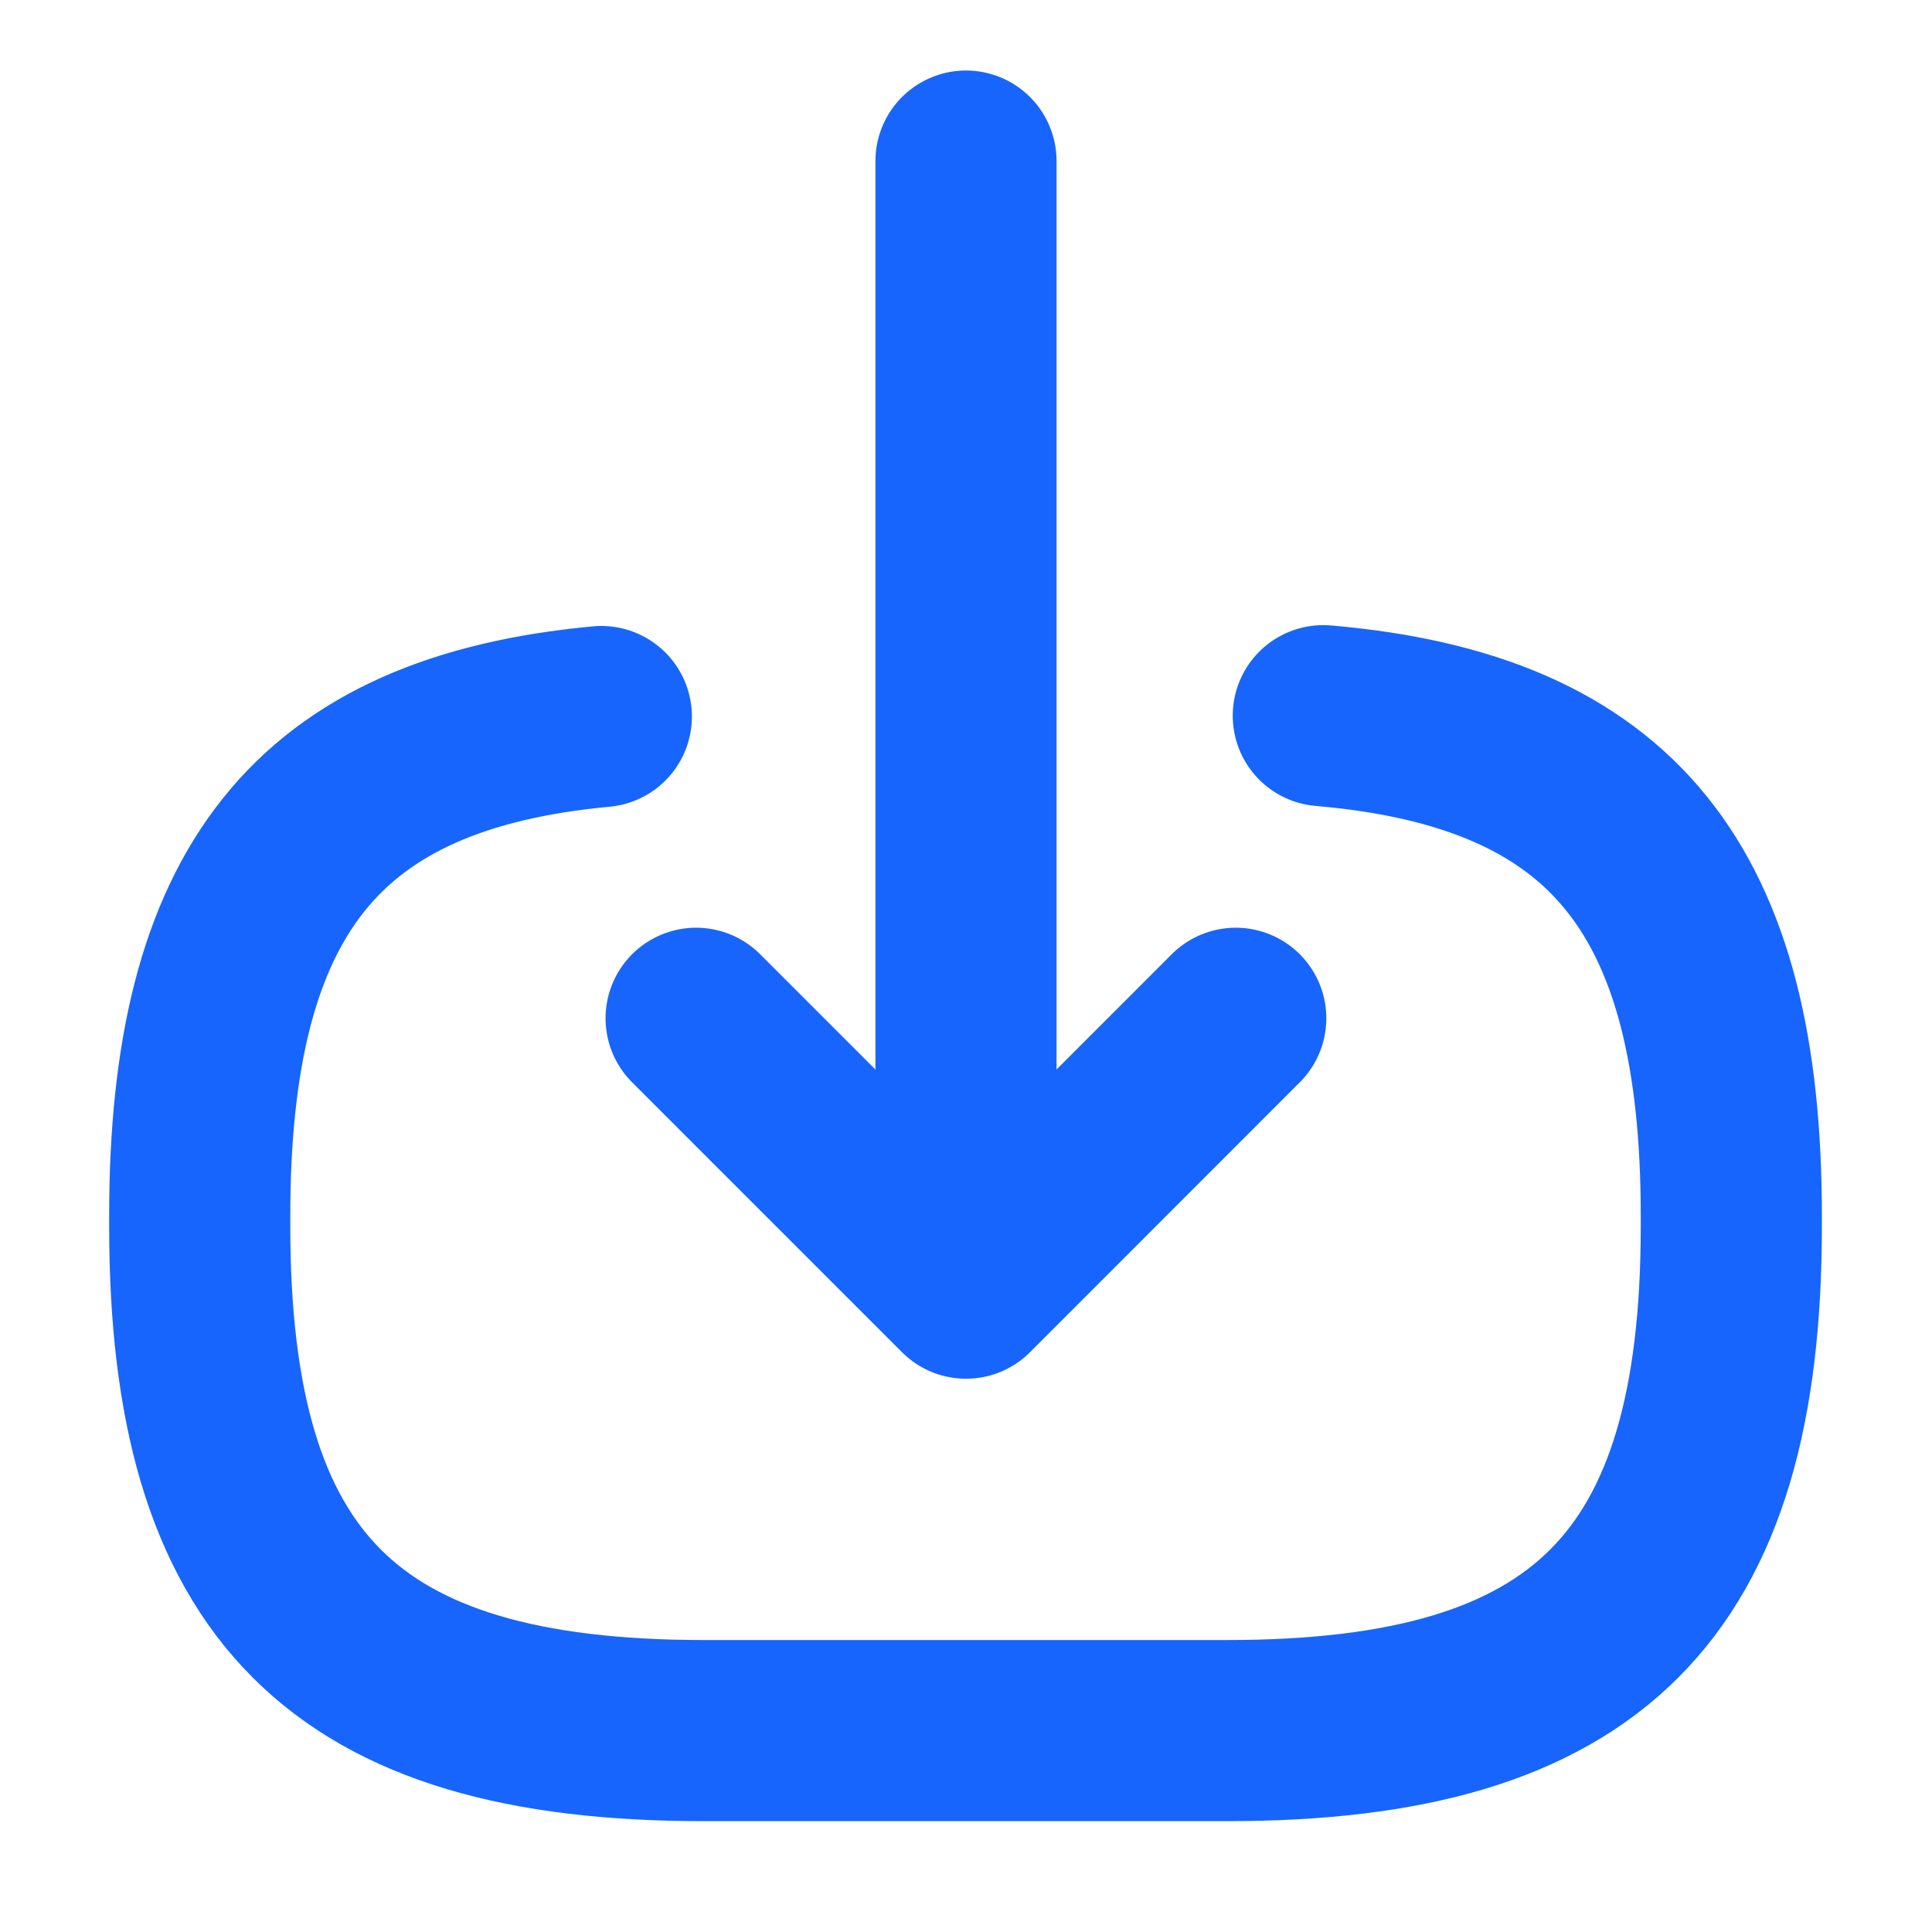
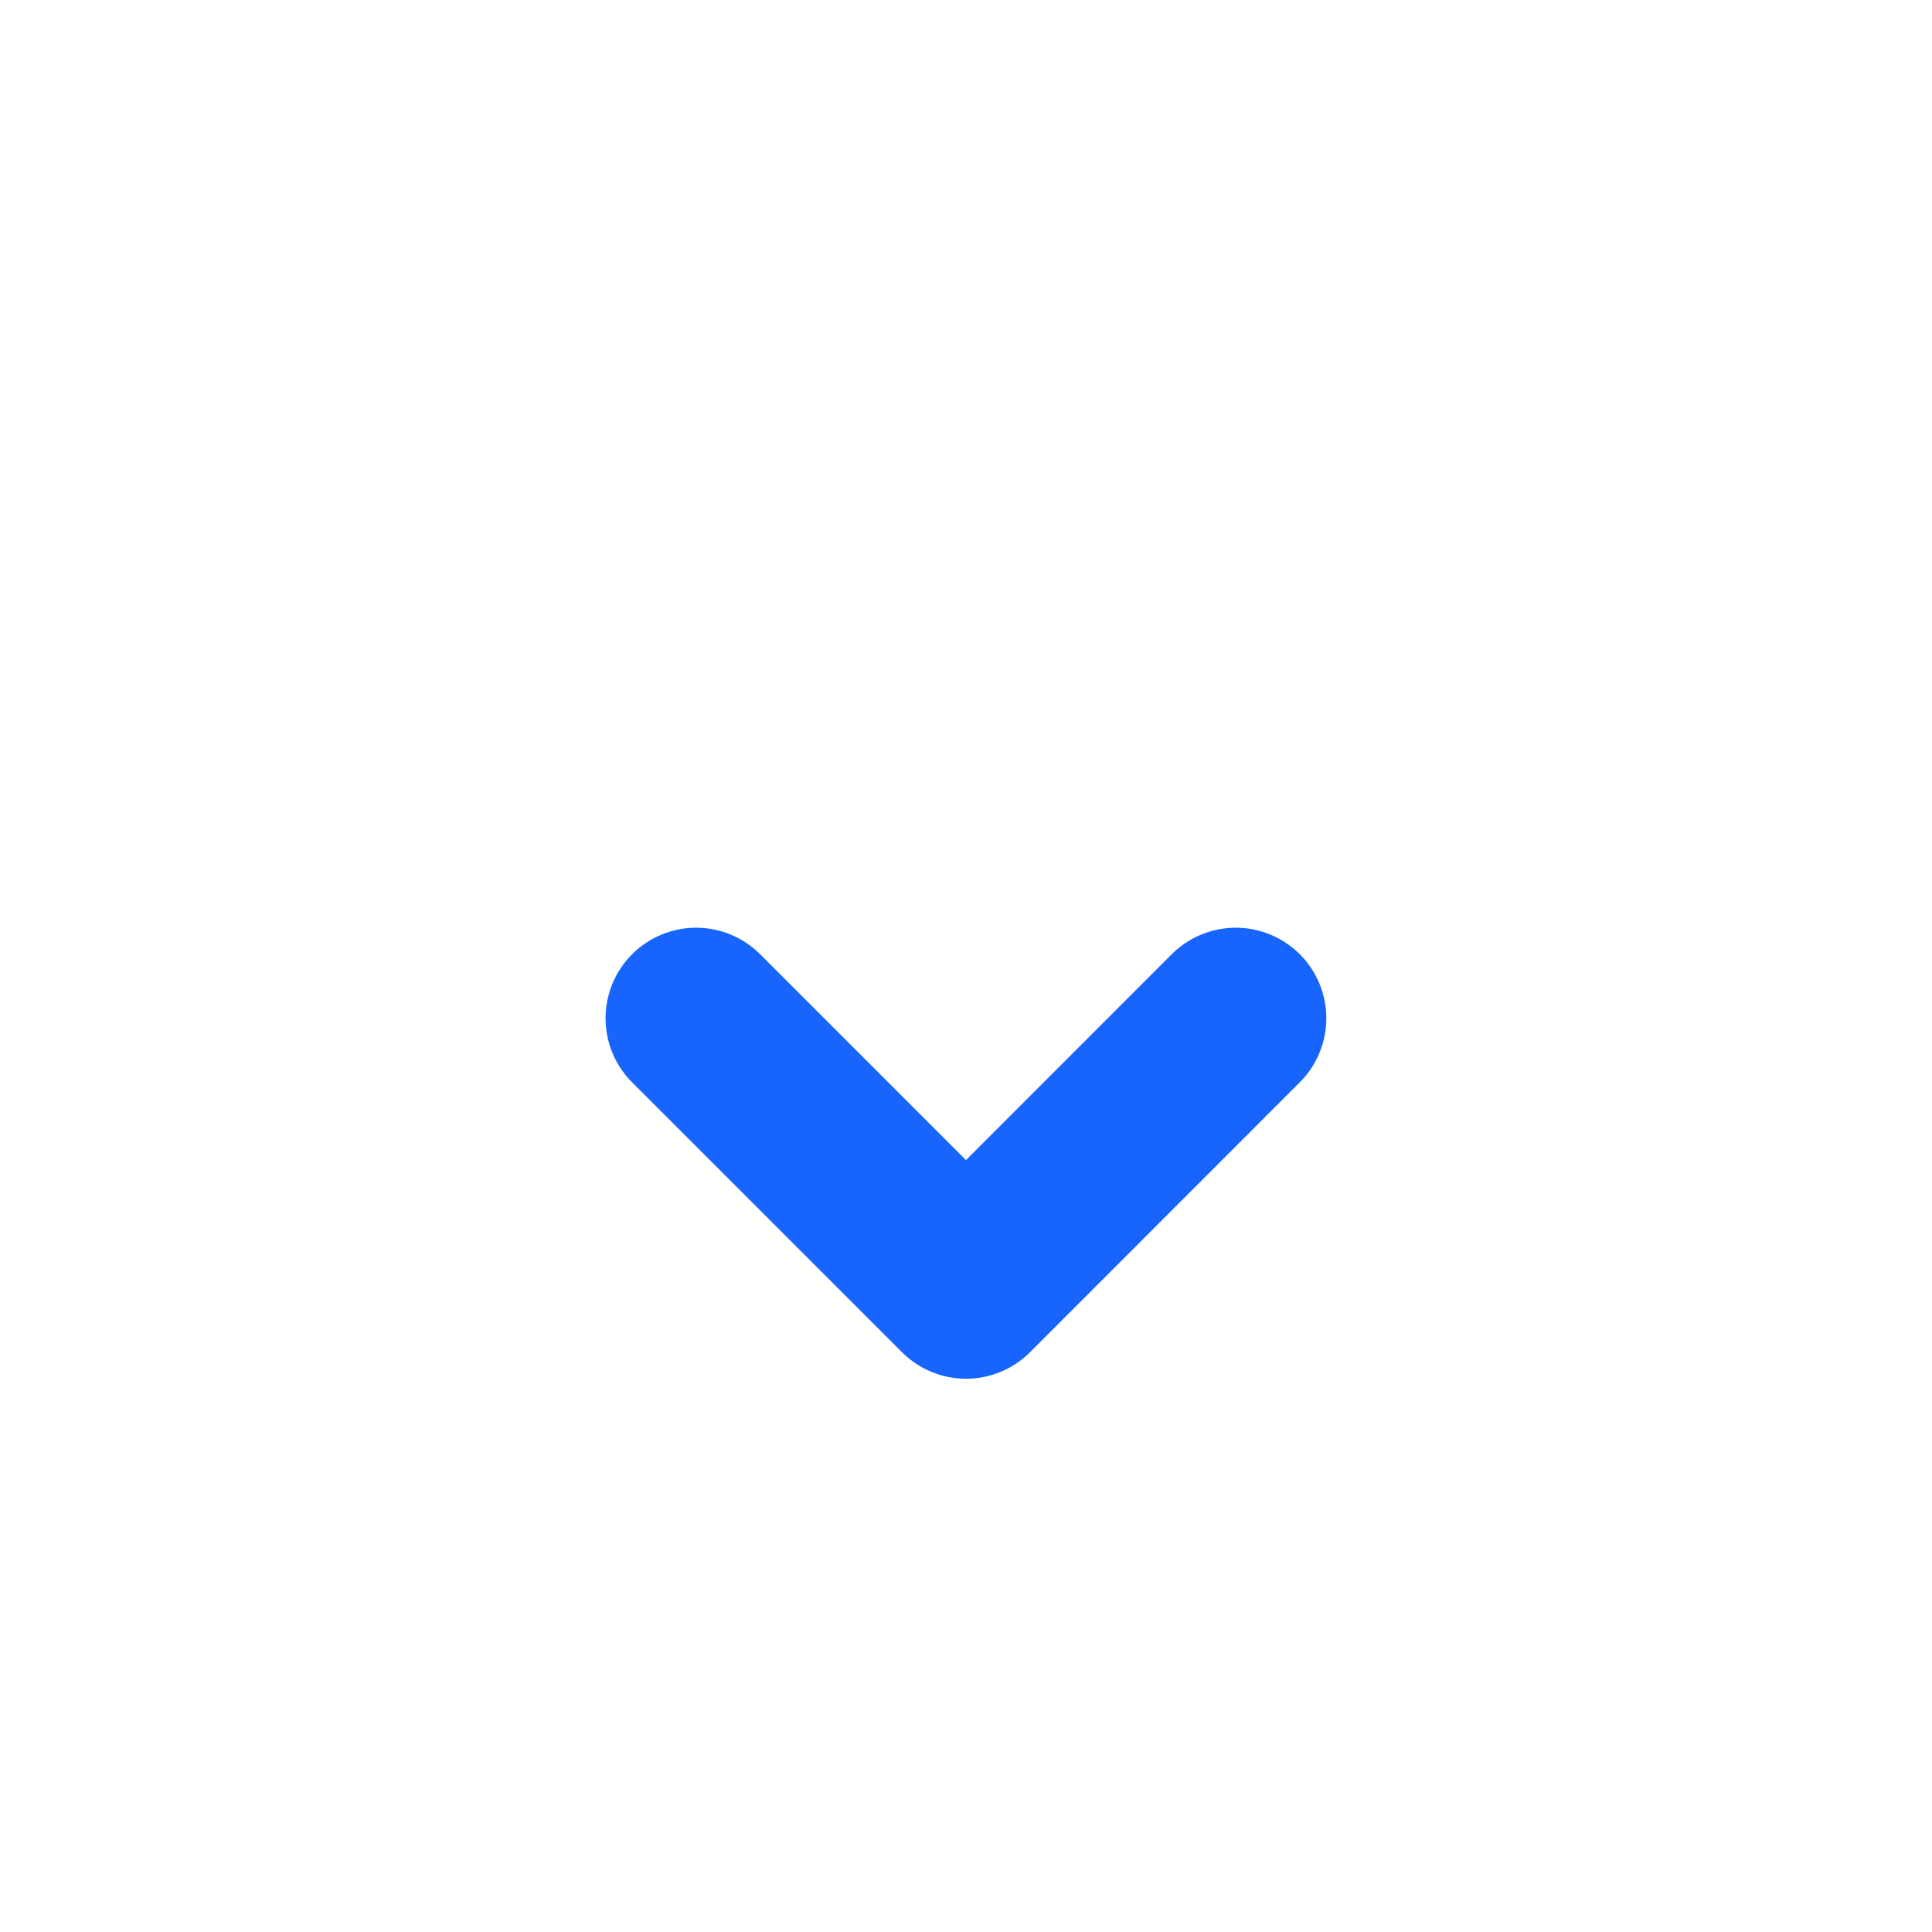
<svg xmlns="http://www.w3.org/2000/svg" width="16" height="16" viewBox="0 0 16 16">
  <g id="vuesax_linear_frame" data-name="vuesax/linear/frame" transform="translate(-620 -444)">
    <g id="frame" transform="translate(620 444)">
-       <path id="Vector" d="M9.305,0c2.4.207,3.379,1.441,3.379,4.142v.087c0,2.982-1.193,4.176-4.173,4.176H4.173C1.193,8.405,0,7.211,0,4.229V4.142C0,1.461.967.227,3.326.007" transform="translate(1.654 5.927)" fill="none" stroke="#1765fd" stroke-linecap="round" stroke-linejoin="round" stroke-width="1.5" />
-       <path id="Vector-2" data-name="Vector" d="M0,0V8.592" transform="translate(8 1.334)" fill="none" stroke="#1765fd" stroke-linecap="round" stroke-linejoin="round" stroke-width="1.5" />
      <path id="Vector-3" data-name="Vector" d="M4.469,0,2.235,2.235,0,0" transform="translate(5.765 8.433)" fill="none" stroke="#1765fd" stroke-linecap="round" stroke-linejoin="round" stroke-width="1.5" />
-       <path id="Vector-4" data-name="Vector" d="M0,0H16V16H0Z" transform="translate(16 16) rotate(180)" fill="none" opacity="0" />
    </g>
  </g>
</svg>